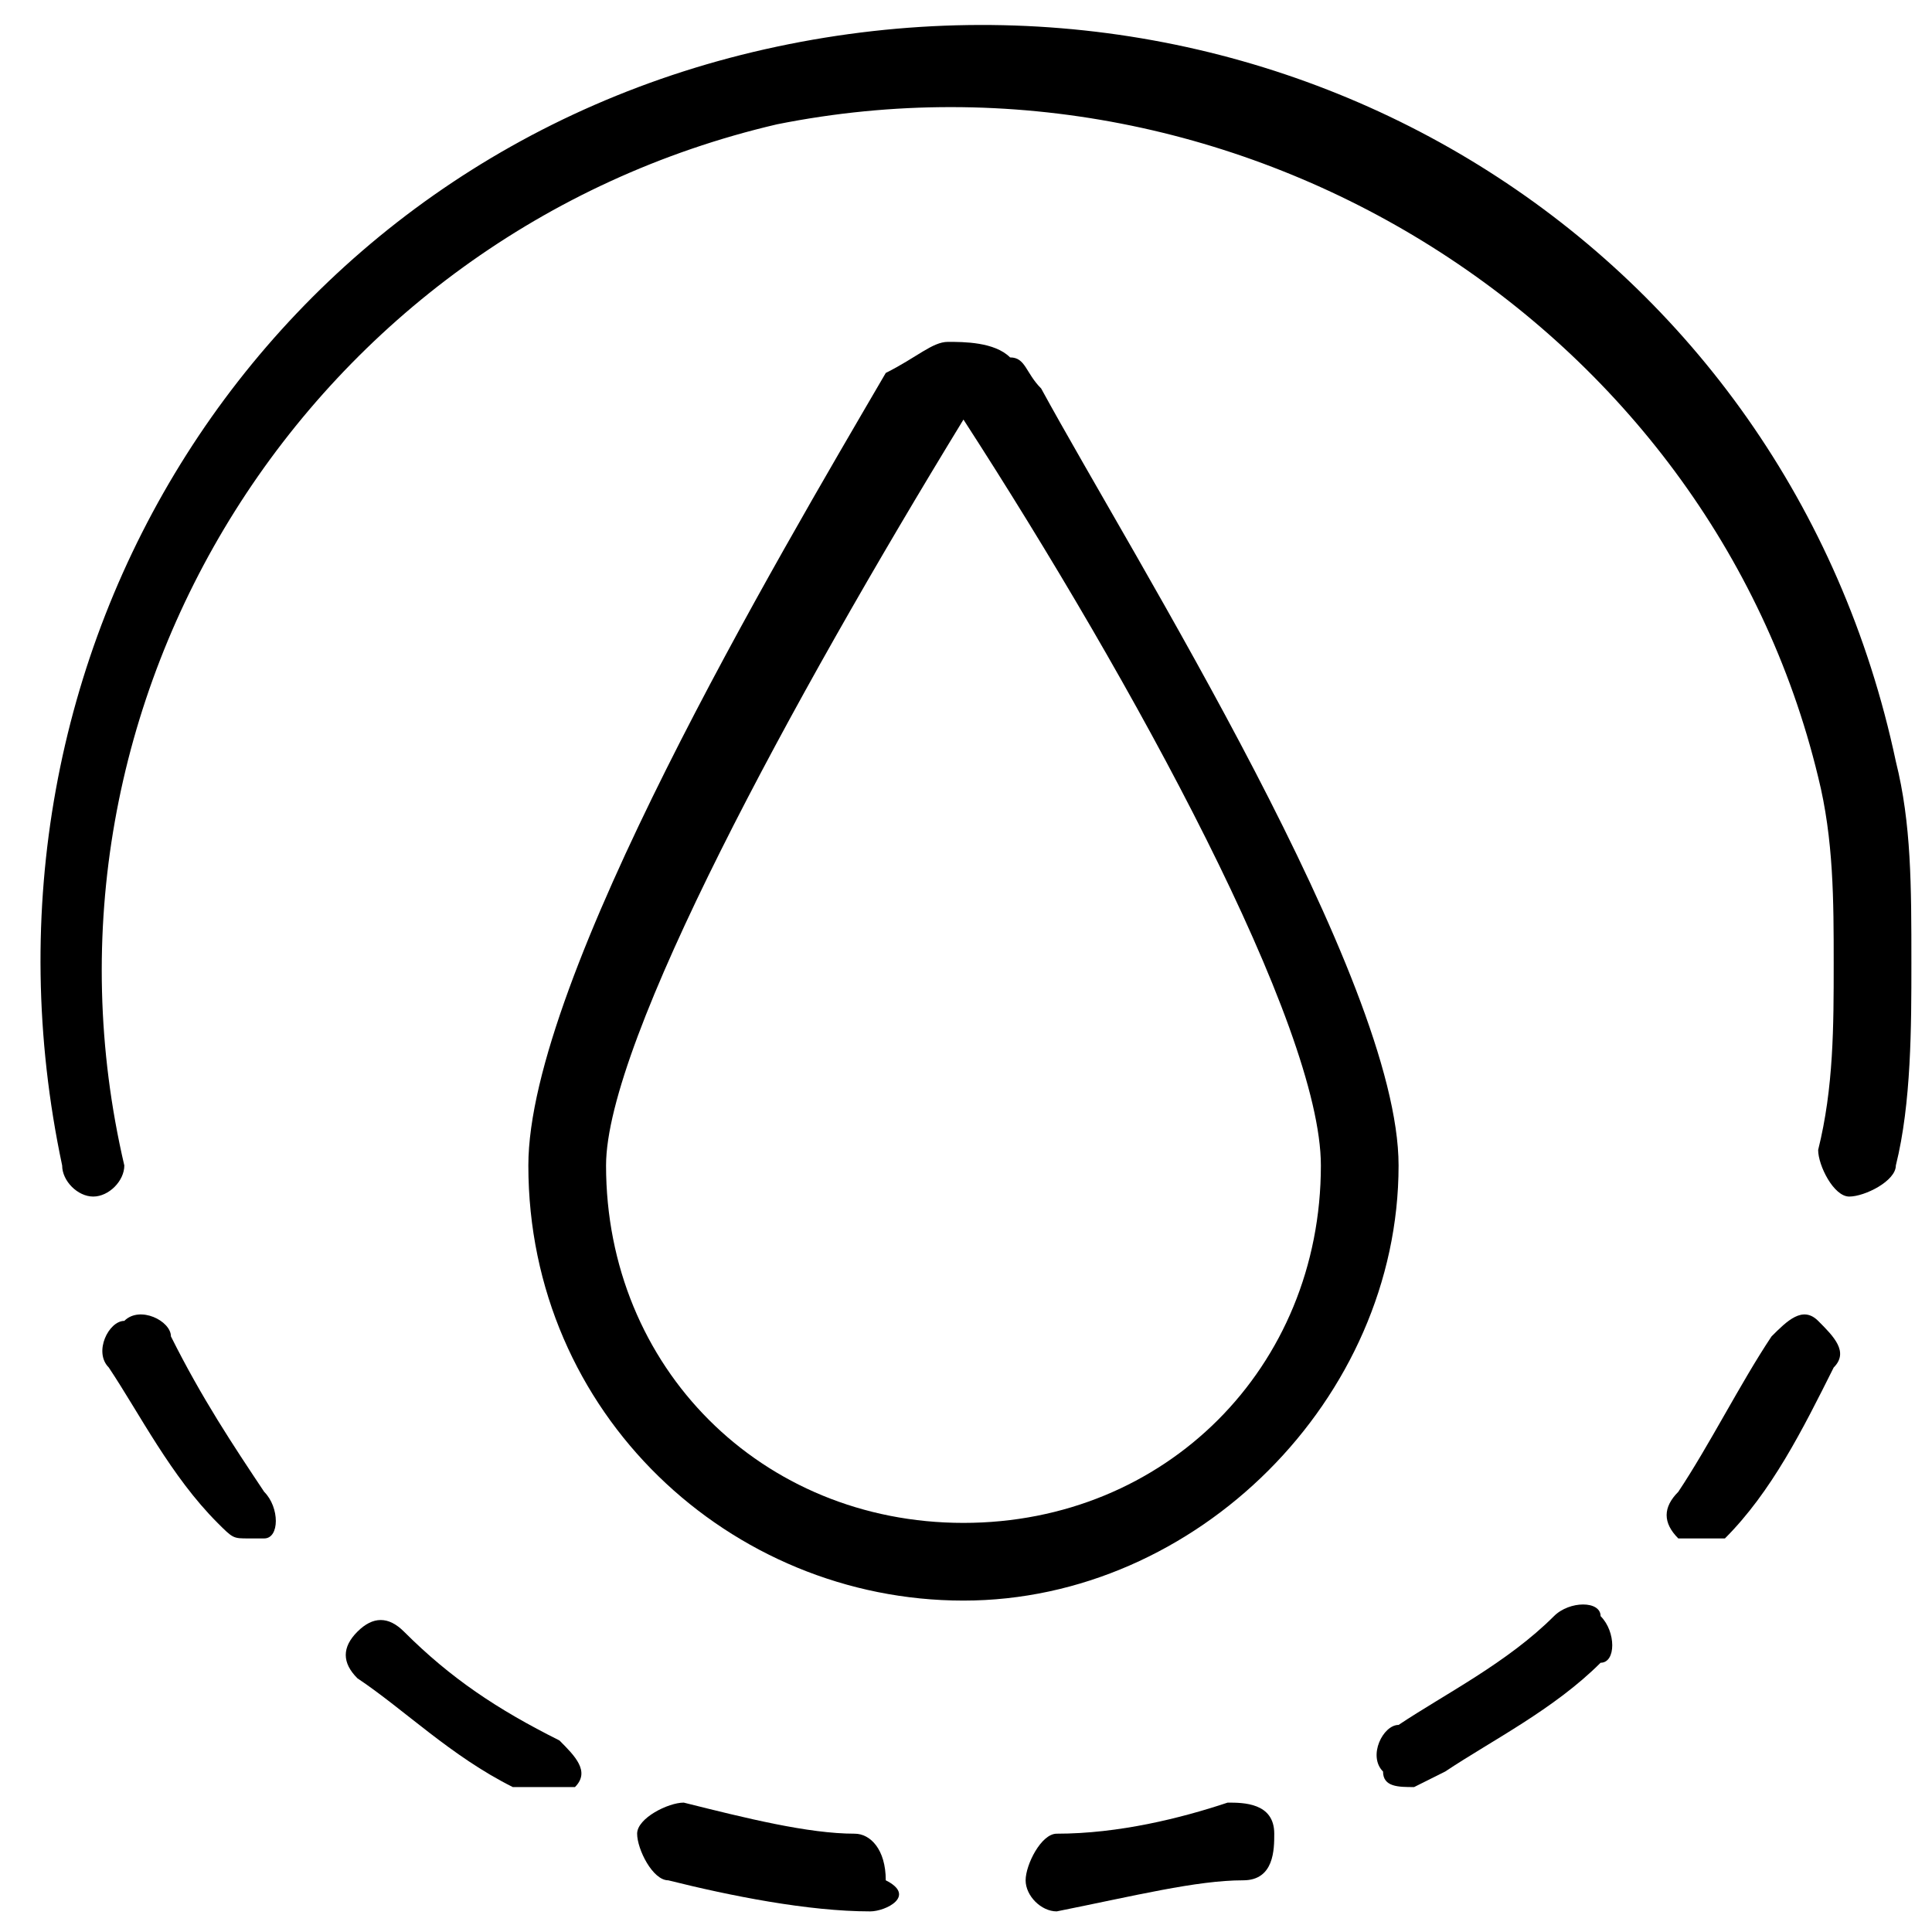
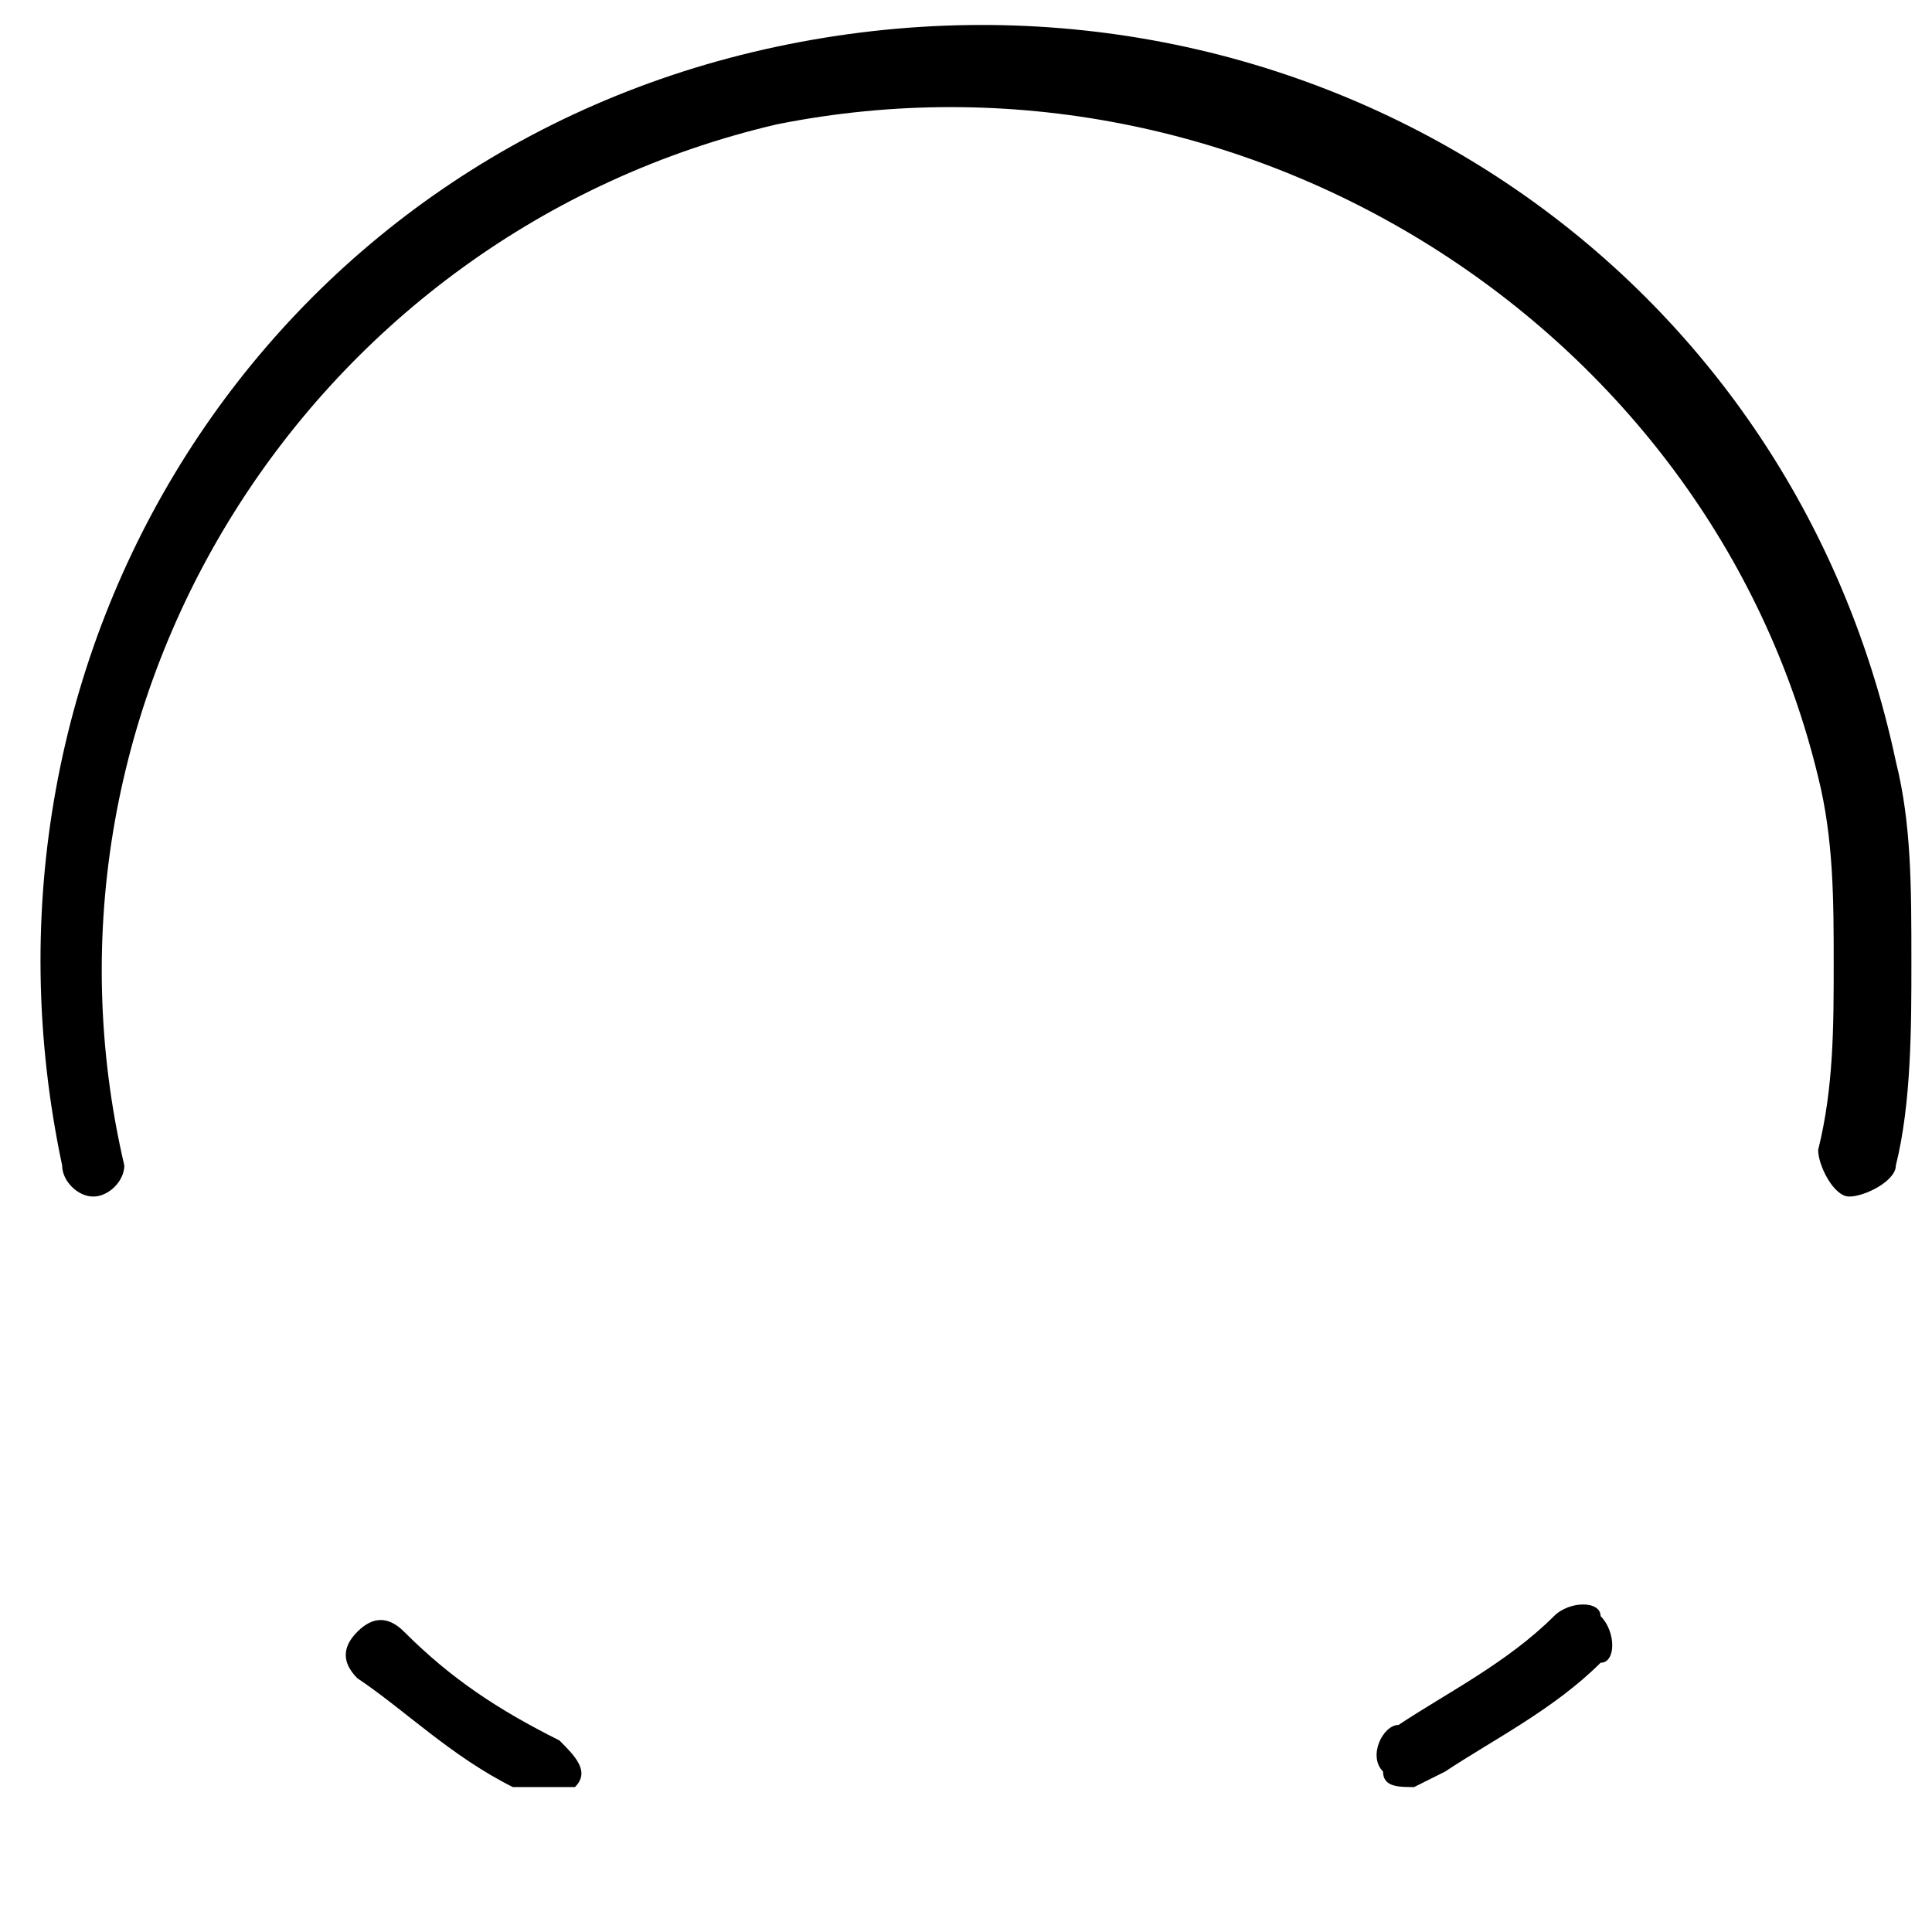
<svg xmlns="http://www.w3.org/2000/svg" version="1.1" id="Vrstva_1" x="0px" y="0px" viewBox="0 0 198.4 198.4" style="enable-background:new 0 0 198.4 198.4;" xml:space="preserve">
  <g transform="matrix(15.958,0,0,15.958,0,0)">
    <g>
-       <path d="M6.2,10.3c-1.5,0-2.8-1.2-2.8-2.8c0-1.2,1.6-3.9,2.3-5.1C5.9,2.3,6,2.2,6.1,2.2c0.1,0,0.3,0,0.4,0.1    c0.1,0,0.1,0.1,0.2,0.2C7.3,3.6,9,6.3,9,7.5C9,9,7.7,10.3,6.2,10.3z M6.2,2.7C6.2,2.7,6.2,2.7,6.2,2.7c-1.1,1.8-2.3,4-2.3,4.8    c0,1.3,1,2.3,2.3,2.3s2.3-1,2.3-2.3C8.5,6.6,7.3,4.4,6.2,2.7C6.2,2.7,6.2,2.7,6.2,2.7C6.2,2.7,6.2,2.7,6.2,2.7z" />
      <path d="M0.6,7.7c-0.1,0-0.2-0.1-0.2-0.2c-0.7-3.3,1.3-6.5,4.6-7.2c3.3-0.7,6.5,1.3,7.2,4.6c0.1,0.4,0.1,0.8,0.1,1.3    c0,0.4,0,0.9-0.1,1.3c0,0.1-0.2,0.2-0.3,0.2c-0.1,0-0.2-0.2-0.2-0.3c0.1-0.4,0.1-0.8,0.1-1.2c0-0.4,0-0.8-0.1-1.2    C11,2.1,8,0.2,5,0.8C2,1.5,0.1,4.5,0.8,7.5C0.8,7.6,0.7,7.7,0.6,7.7C0.6,7.7,0.6,7.7,0.6,7.7z" />
      <g>
-         <path d="M10.9,9.9c0,0-0.1,0-0.1,0c-0.1-0.1-0.1-0.2,0-0.3c0.2-0.3,0.4-0.7,0.6-1c0.1-0.1,0.2-0.2,0.3-0.1     c0.1,0.1,0.2,0.2,0.1,0.3c-0.2,0.4-0.4,0.8-0.7,1.1C11,9.9,10.9,9.9,10.9,9.9z" />
        <path d="M9.1,11.5c-0.1,0-0.2,0-0.2-0.1c-0.1-0.1,0-0.3,0.1-0.3c0.3-0.2,0.7-0.4,1-0.7c0.1-0.1,0.3-0.1,0.3,0     c0.1,0.1,0.1,0.3,0,0.3c-0.3,0.3-0.7,0.5-1,0.7C9.1,11.5,9.1,11.5,9.1,11.5z" />
-         <path d="M6.8,12.3c-0.1,0-0.2-0.1-0.2-0.2c0-0.1,0.1-0.3,0.2-0.3c0.4,0,0.8-0.1,1.1-0.2c0.1,0,0.3,0,0.3,0.2c0,0.1,0,0.3-0.2,0.3     C7.7,12.1,7.3,12.2,6.8,12.3C6.8,12.3,6.8,12.3,6.8,12.3z" />
-         <path d="M5.6,12.3C5.6,12.3,5.6,12.3,5.6,12.3c-0.4,0-0.9-0.1-1.3-0.2c-0.1,0-0.2-0.2-0.2-0.3c0-0.1,0.2-0.2,0.3-0.2     c0.4,0.1,0.8,0.2,1.1,0.2c0.1,0,0.2,0.1,0.2,0.3C5.9,12.2,5.7,12.3,5.6,12.3z" />
        <path d="M3.4,11.5c0,0-0.1,0-0.1,0c-0.4-0.2-0.7-0.5-1-0.7c-0.1-0.1-0.1-0.2,0-0.3c0.1-0.1,0.2-0.1,0.3,0c0.3,0.3,0.6,0.5,1,0.7     c0.1,0.1,0.2,0.2,0.1,0.3C3.5,11.5,3.4,11.5,3.4,11.5z" />
-         <path d="M1.6,9.9c-0.1,0-0.1,0-0.2-0.1C1.1,9.5,0.9,9.1,0.7,8.8c-0.1-0.1,0-0.3,0.1-0.3c0.1-0.1,0.3,0,0.3,0.1     c0.2,0.4,0.4,0.7,0.6,1c0.1,0.1,0.1,0.3,0,0.3C1.7,9.9,1.6,9.9,1.6,9.9z" />
      </g>
    </g>
  </g>
</svg>